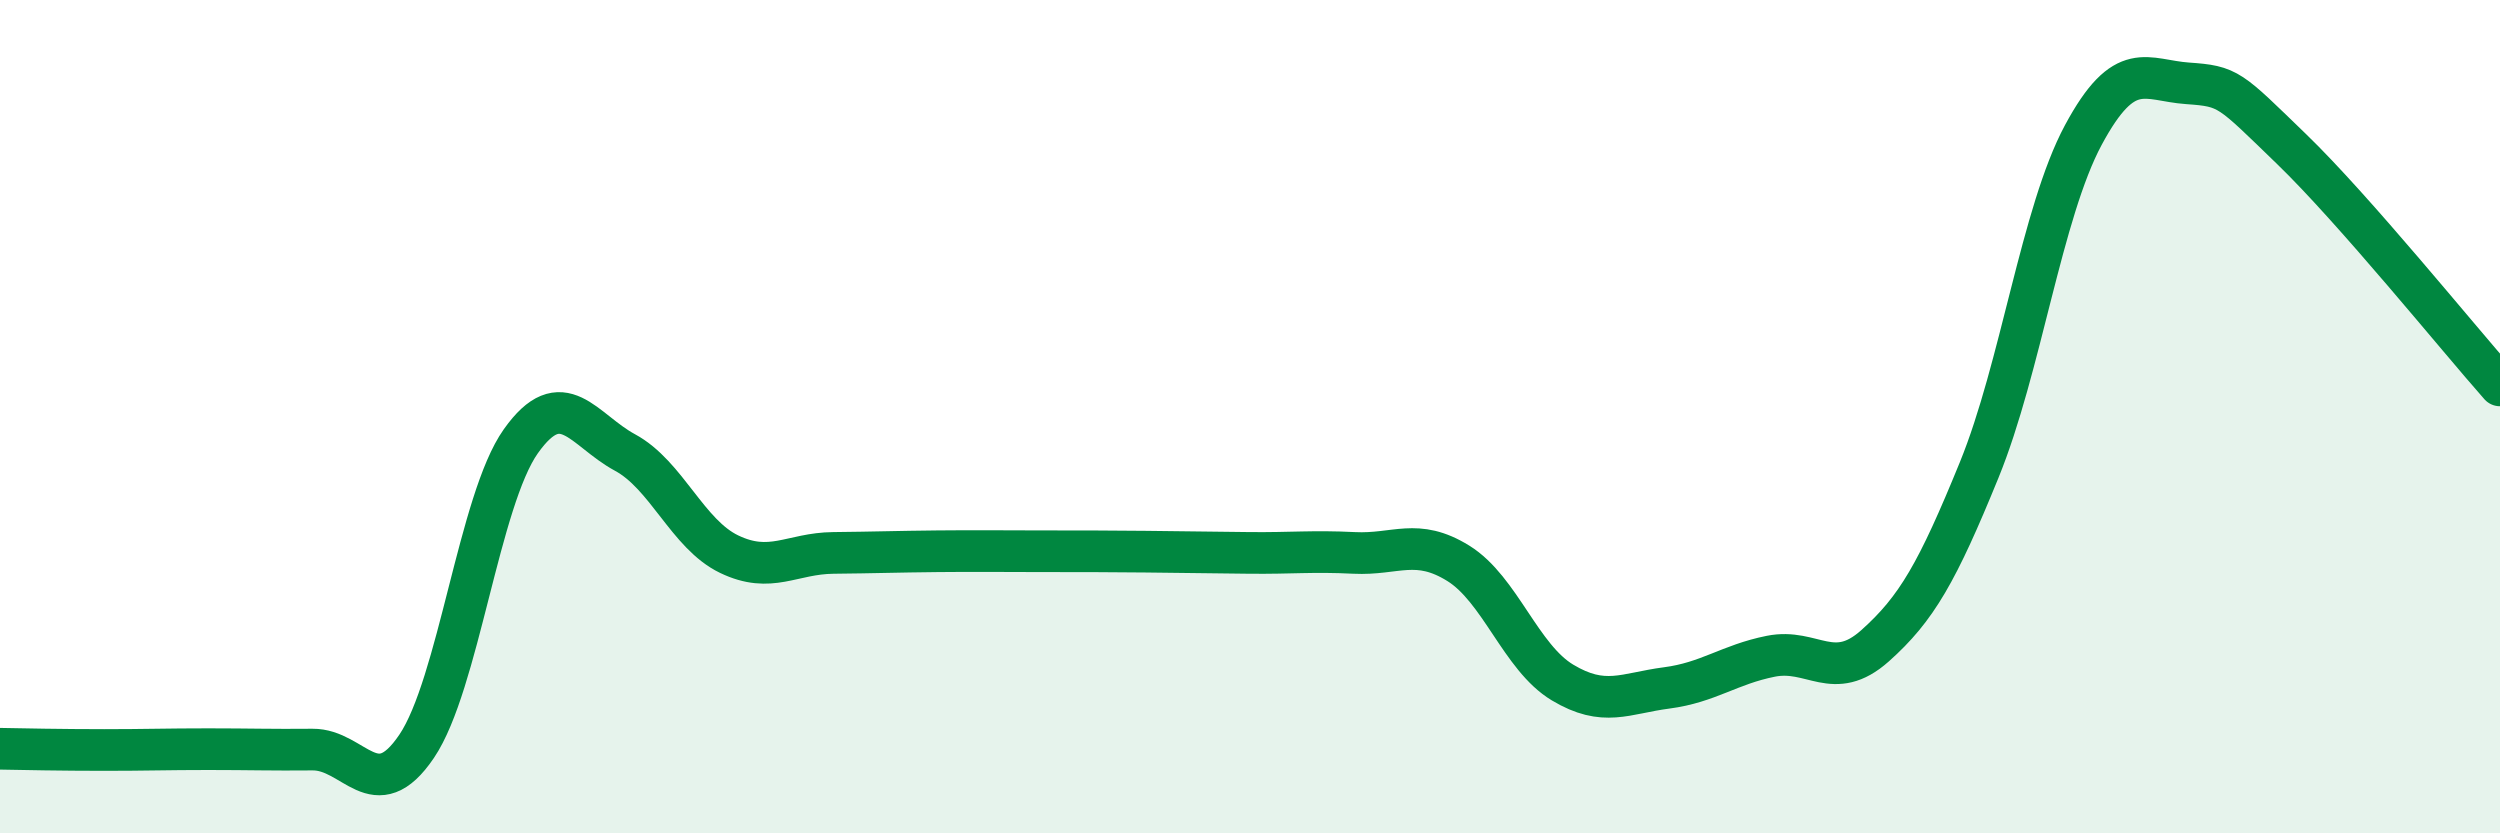
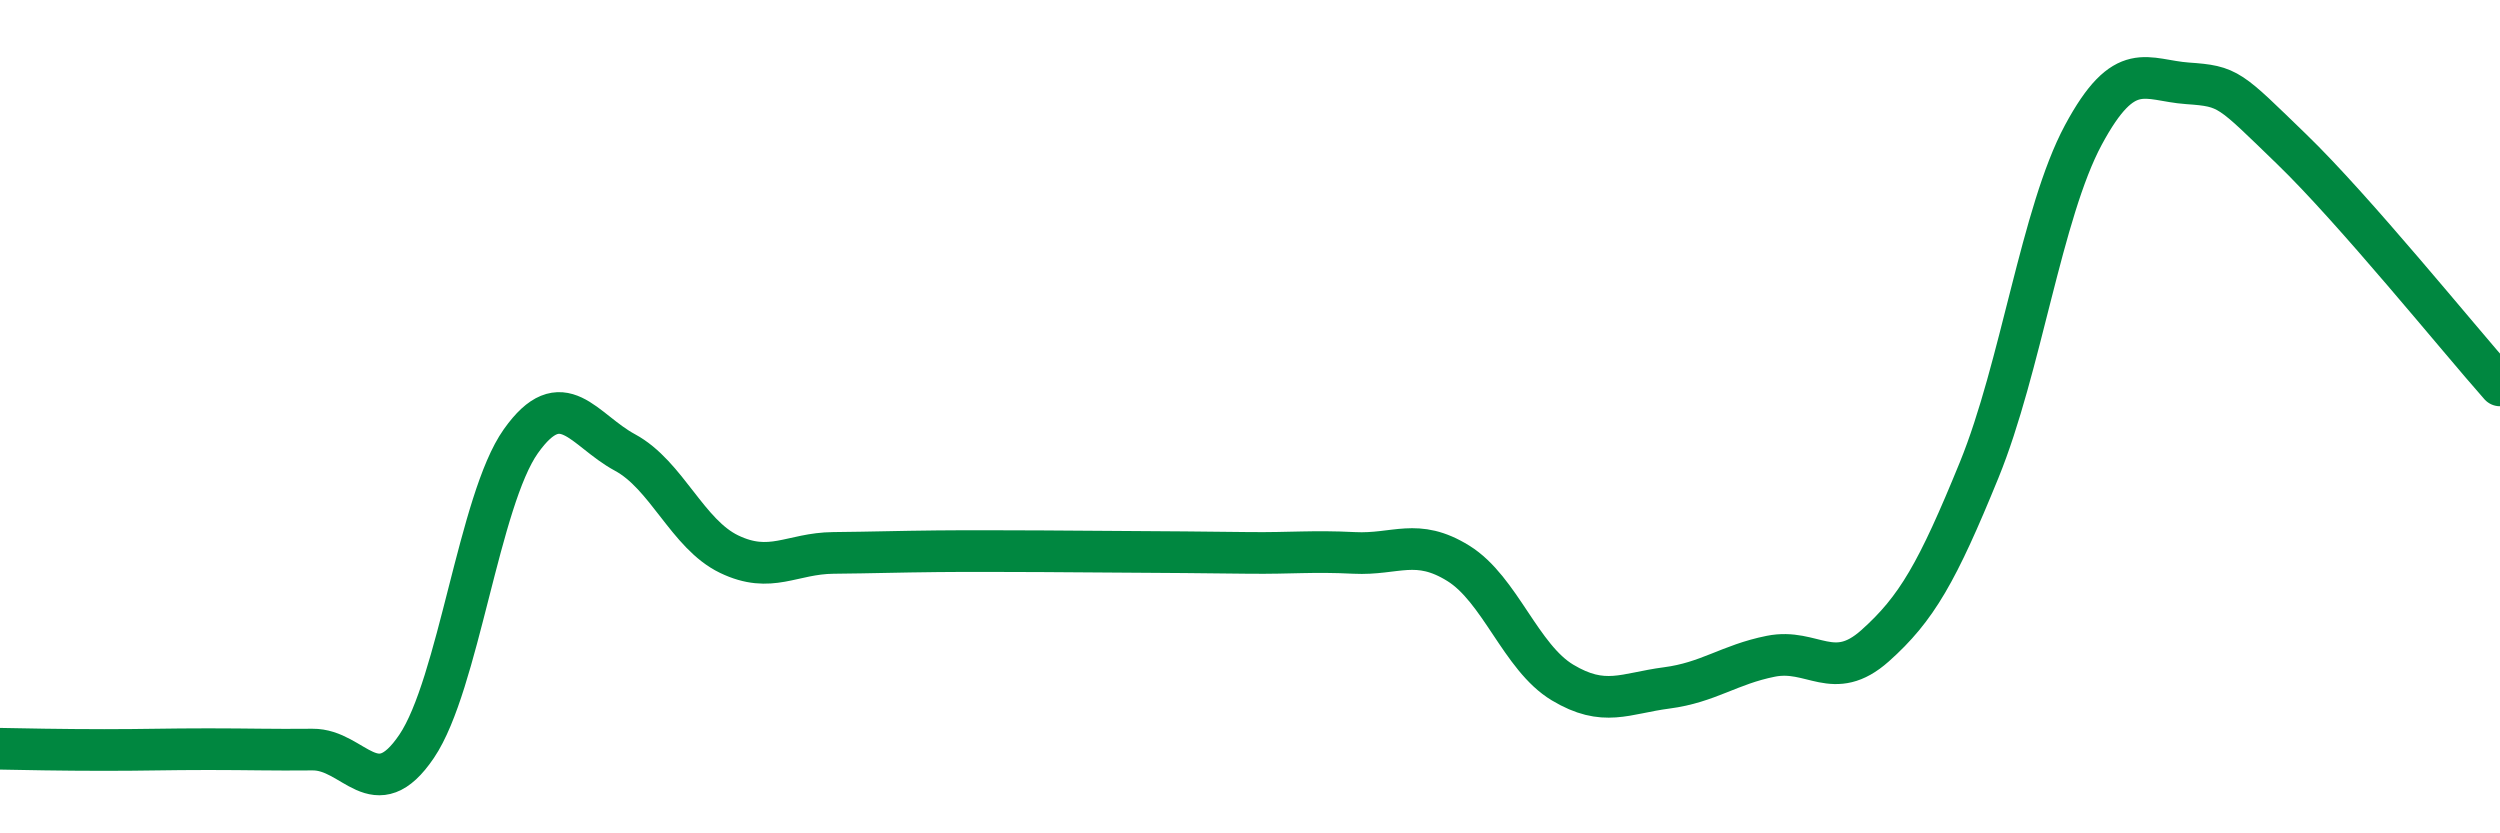
<svg xmlns="http://www.w3.org/2000/svg" width="60" height="20" viewBox="0 0 60 20">
-   <path d="M 0,17.97 C 0.5,17.98 1.5,18 2.5,18 C 3.5,18 4,17.98 5,17.98 C 6,17.98 6.5,18 7.5,17.99 C 8.5,17.98 9,19.39 10,17.91 C 11,16.43 11.5,12 12.5,10.59 C 13.5,9.18 14,10.32 15,10.86 C 16,11.4 16.5,12.82 17.5,13.3 C 18.5,13.78 19,13.28 20,13.27 C 21,13.26 21.5,13.24 22.5,13.23 C 23.5,13.22 24,13.23 25,13.23 C 26,13.23 26.5,13.23 27.5,13.24 C 28.5,13.25 29,13.26 30,13.27 C 31,13.28 31.5,13.22 32.5,13.27 C 33.5,13.32 34,12.9 35,13.52 C 36,14.14 36.5,15.78 37.5,16.38 C 38.5,16.98 39,16.64 40,16.51 C 41,16.38 41.5,15.95 42.5,15.75 C 43.5,15.55 44,16.39 45,15.5 C 46,14.61 46.5,13.73 47.5,11.28 C 48.5,8.83 49,5.1 50,3.24 C 51,1.38 51.5,1.93 52.5,2 C 53.5,2.07 53.5,2.13 55,3.58 C 56.5,5.03 59,8.12 60,9.25L60 20L0 20Z" fill="#008740" opacity="0.1" stroke-linecap="round" stroke-linejoin="round" />
-   <path d="M 0,17.97 C 0.5,17.98 1.5,18 2.5,18 C 3.5,18 4,17.98 5,17.98 C 6,17.98 6.5,18 7.5,17.99 C 8.5,17.98 9,19.39 10,17.91 C 11,16.43 11.5,12 12.5,10.59 C 13.5,9.18 14,10.32 15,10.86 C 16,11.4 16.5,12.82 17.5,13.3 C 18.5,13.78 19,13.28 20,13.27 C 21,13.26 21.5,13.24 22.5,13.23 C 23.5,13.22 24,13.23 25,13.23 C 26,13.23 26.5,13.23 27.5,13.24 C 28.5,13.25 29,13.26 30,13.27 C 31,13.28 31.5,13.22 32.5,13.27 C 33.5,13.32 34,12.9 35,13.52 C 36,14.14 36.5,15.78 37.5,16.38 C 38.5,16.98 39,16.64 40,16.51 C 41,16.38 41.5,15.95 42.5,15.75 C 43.5,15.55 44,16.39 45,15.5 C 46,14.61 46.5,13.73 47.5,11.28 C 48.5,8.83 49,5.1 50,3.24 C 51,1.38 51.5,1.93 52.5,2 C 53.5,2.07 53.5,2.13 55,3.58 C 56.5,5.03 59,8.12 60,9.25" stroke="#008740" stroke-width="1" fill="none" stroke-linecap="round" stroke-linejoin="round" />
+   <path d="M 0,17.97 C 0.5,17.98 1.5,18 2.5,18 C 3.5,18 4,17.98 5,17.98 C 6,17.98 6.5,18 7.5,17.99 C 8.5,17.98 9,19.39 10,17.91 C 11,16.43 11.5,12 12.5,10.59 C 13.5,9.18 14,10.32 15,10.86 C 16,11.4 16.5,12.82 17.5,13.3 C 18.5,13.78 19,13.28 20,13.27 C 21,13.26 21.5,13.24 22.5,13.23 C 23.5,13.22 24,13.23 25,13.23 C 28.5,13.25 29,13.26 30,13.27 C 31,13.28 31.5,13.22 32.5,13.27 C 33.5,13.32 34,12.9 35,13.52 C 36,14.14 36.5,15.78 37.5,16.38 C 38.5,16.98 39,16.64 40,16.51 C 41,16.38 41.5,15.95 42.5,15.75 C 43.5,15.55 44,16.39 45,15.5 C 46,14.61 46.5,13.73 47.5,11.28 C 48.5,8.83 49,5.1 50,3.24 C 51,1.38 51.5,1.93 52.5,2 C 53.5,2.07 53.5,2.13 55,3.58 C 56.5,5.03 59,8.12 60,9.25" stroke="#008740" stroke-width="1" fill="none" stroke-linecap="round" stroke-linejoin="round" />
</svg>